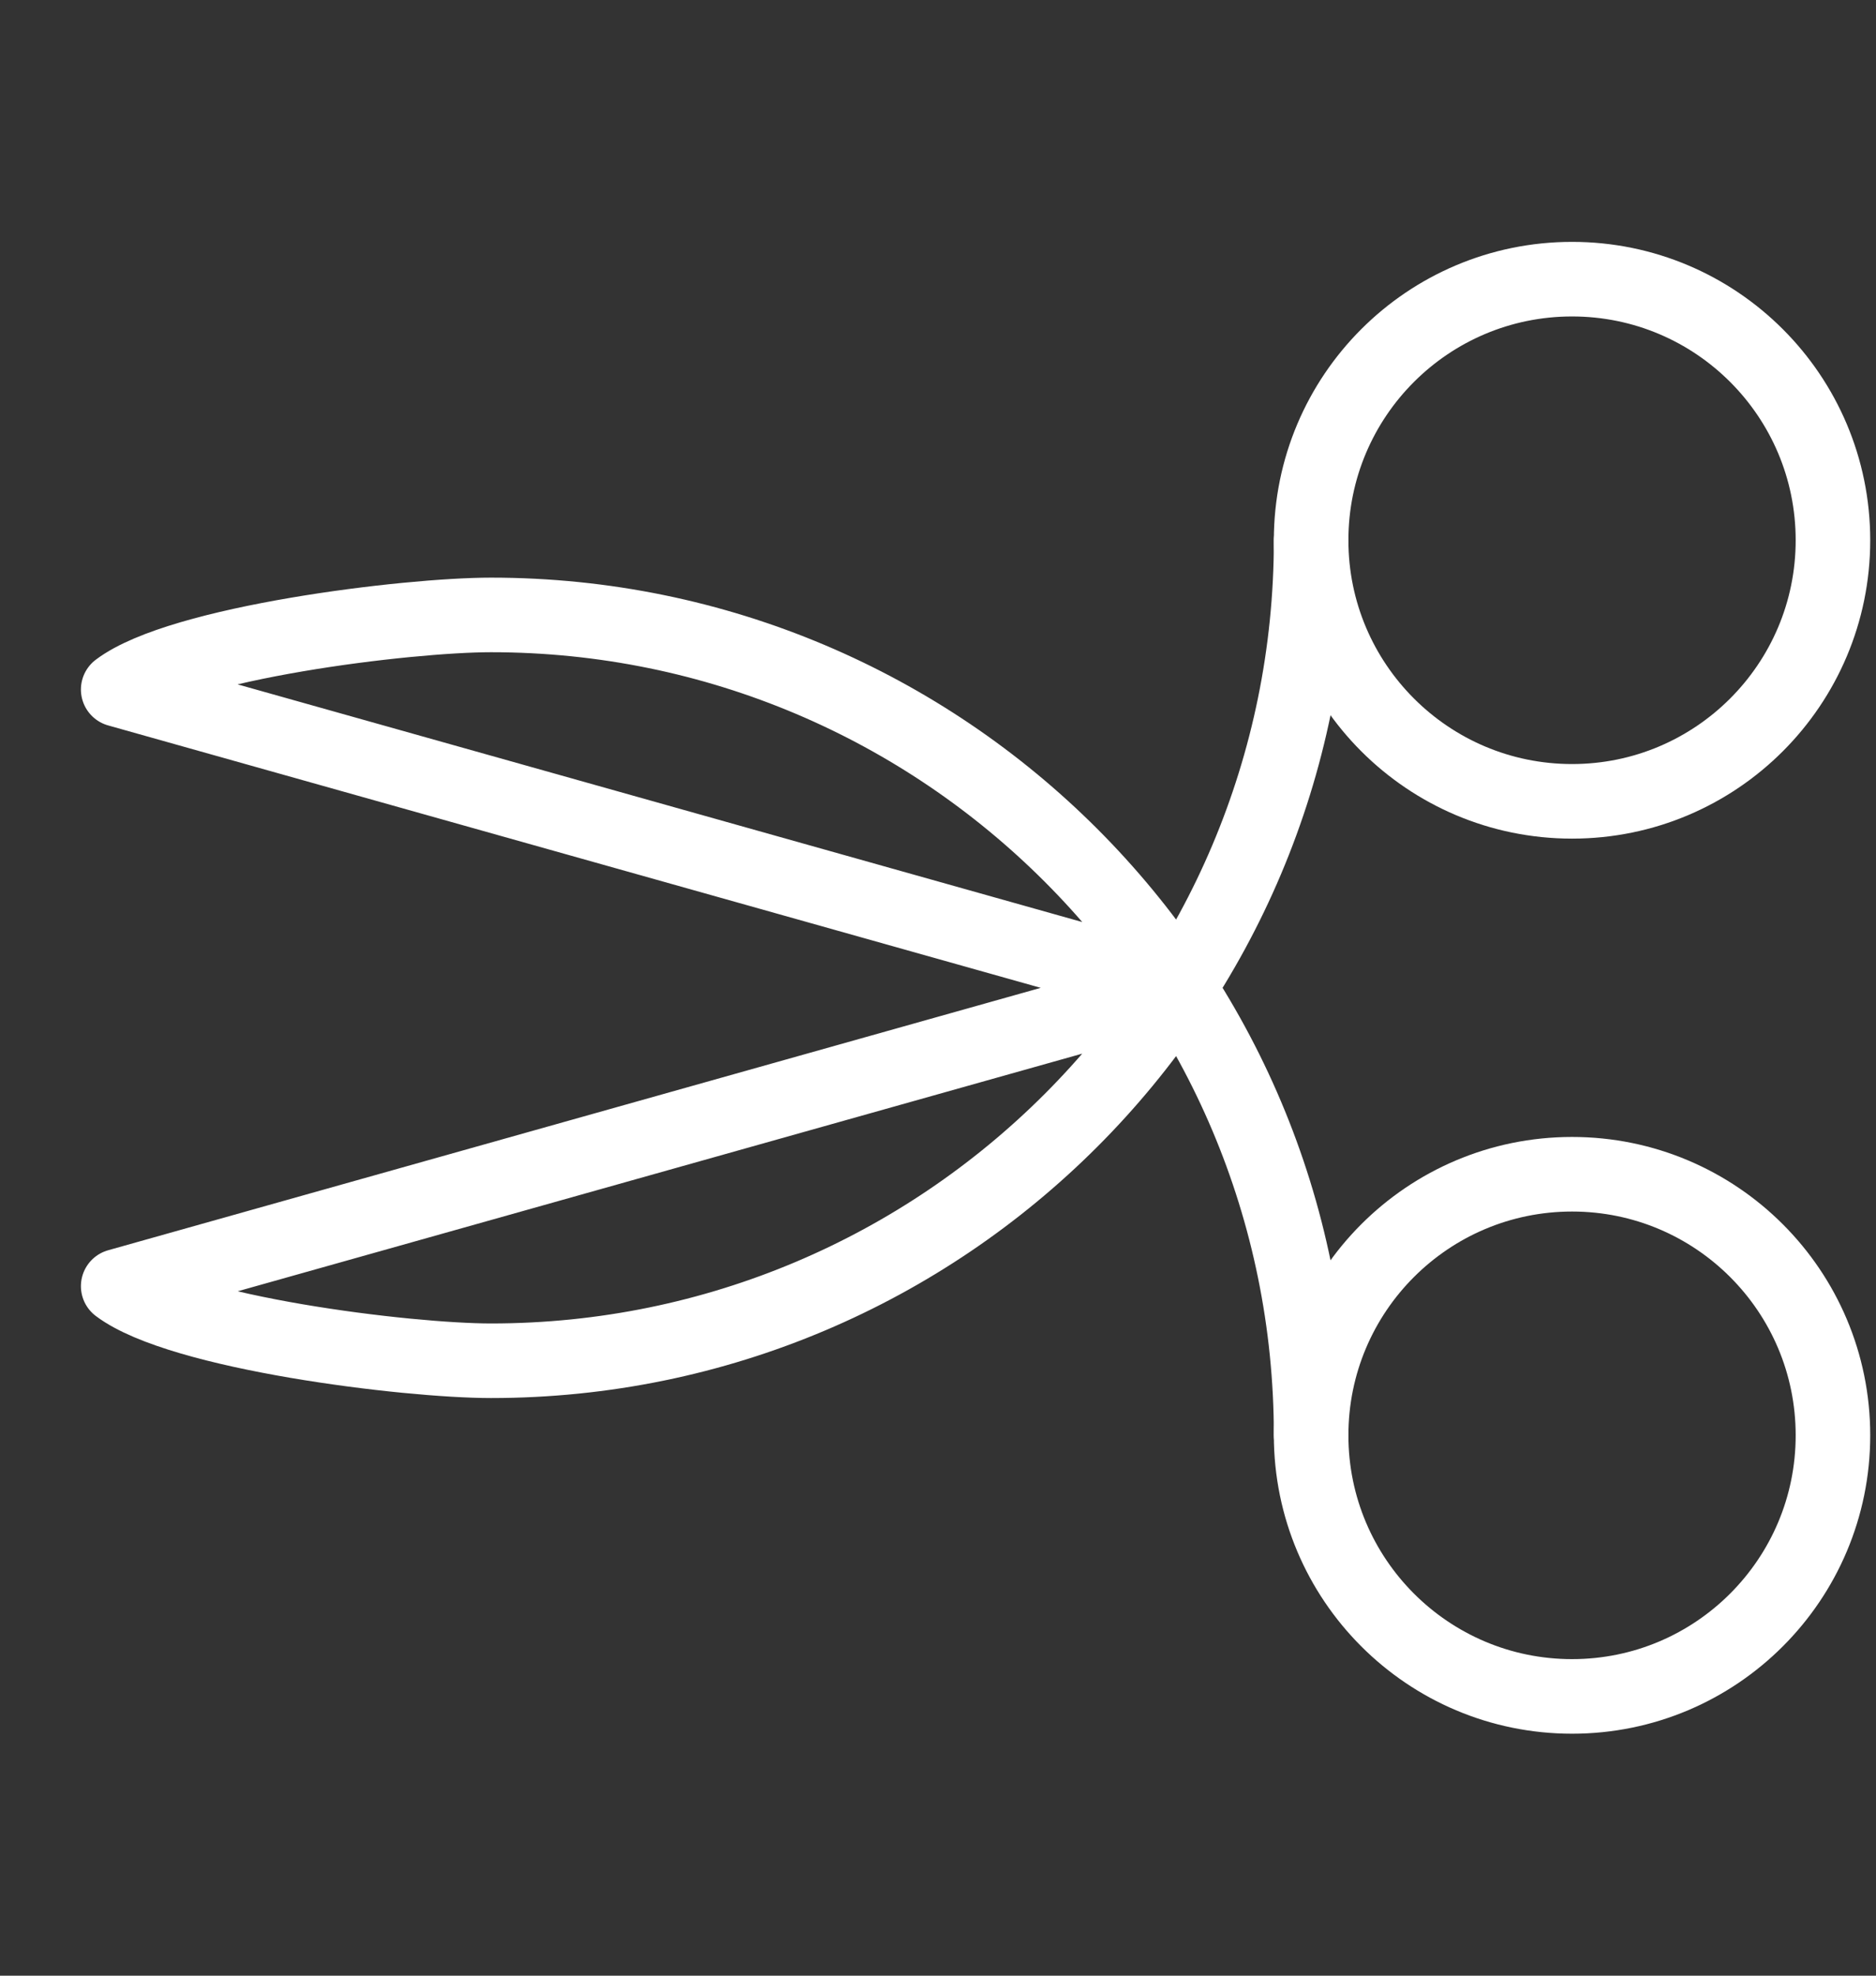
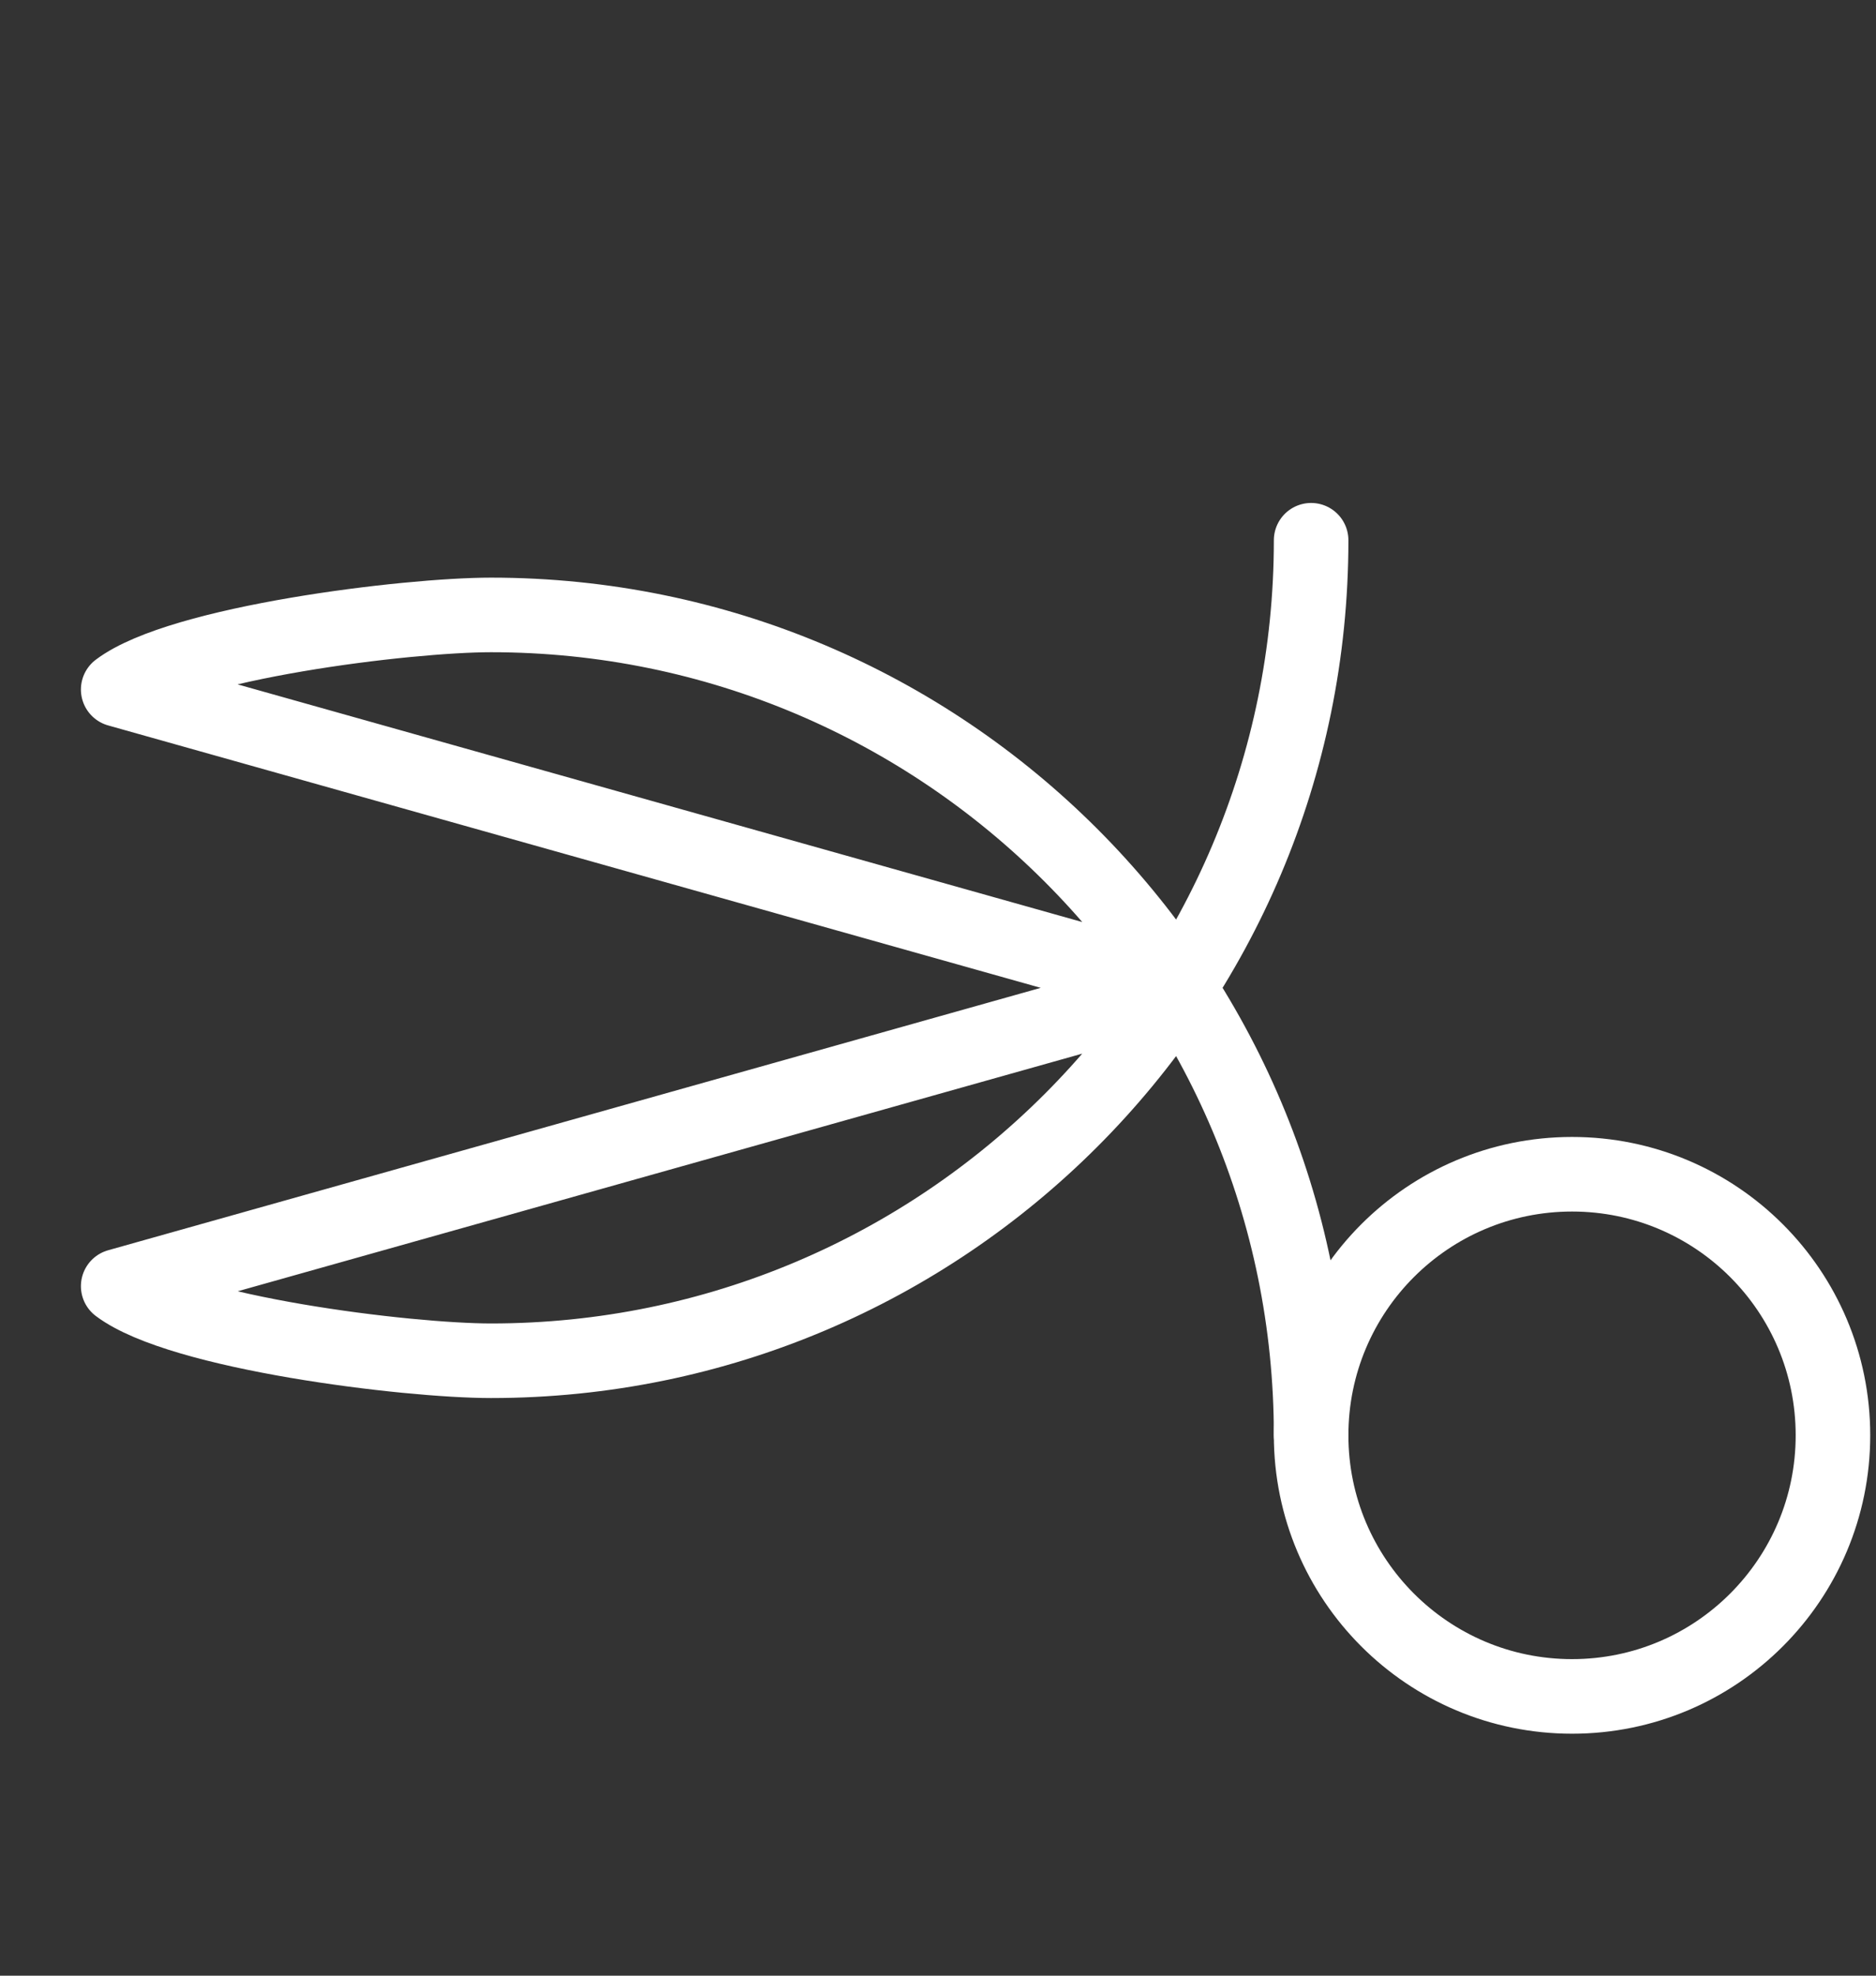
<svg xmlns="http://www.w3.org/2000/svg" width="19" height="20" viewBox="0 0 19 20" fill="none">
  <rect x="0" y="0" width="19" height="20" fill="#333333" stroke="none" />
  <path fill-rule="evenodd" clip-rule="evenodd" d="M15.922 17.173C17.381 17.173 18.564 15.989 18.564 14.53C18.564 13.07 17.381 11.887 15.922 11.887C14.462 11.887 13.279 13.07 13.279 14.53C13.279 15.989 14.462 17.173 15.922 17.173Z" stroke="white" stroke-width="0.755" stroke-linecap="round" stroke-linejoin="round" />
-   <path fill-rule="evenodd" clip-rule="evenodd" d="M15.922 8.112C17.381 8.112 18.564 6.928 18.564 5.469C18.564 4.009 17.381 2.826 15.922 2.826C14.462 2.826 13.279 4.009 13.279 5.469C13.279 6.928 14.462 8.112 15.922 8.112Z" stroke="white" stroke-width="0.755" stroke-linecap="round" stroke-linejoin="round" />
  <path d="M13.279 14.53C13.279 9.943 9.56 6.225 4.973 6.225C4.123 6.225 1.829 6.504 1.197 6.98L11.935 10L1.197 13.02C1.829 13.495 4.123 13.775 4.973 13.775C9.56 13.775 13.279 10.057 13.279 5.469" stroke="white" stroke-width="0.755" stroke-linecap="round" stroke-linejoin="round" />
</svg>